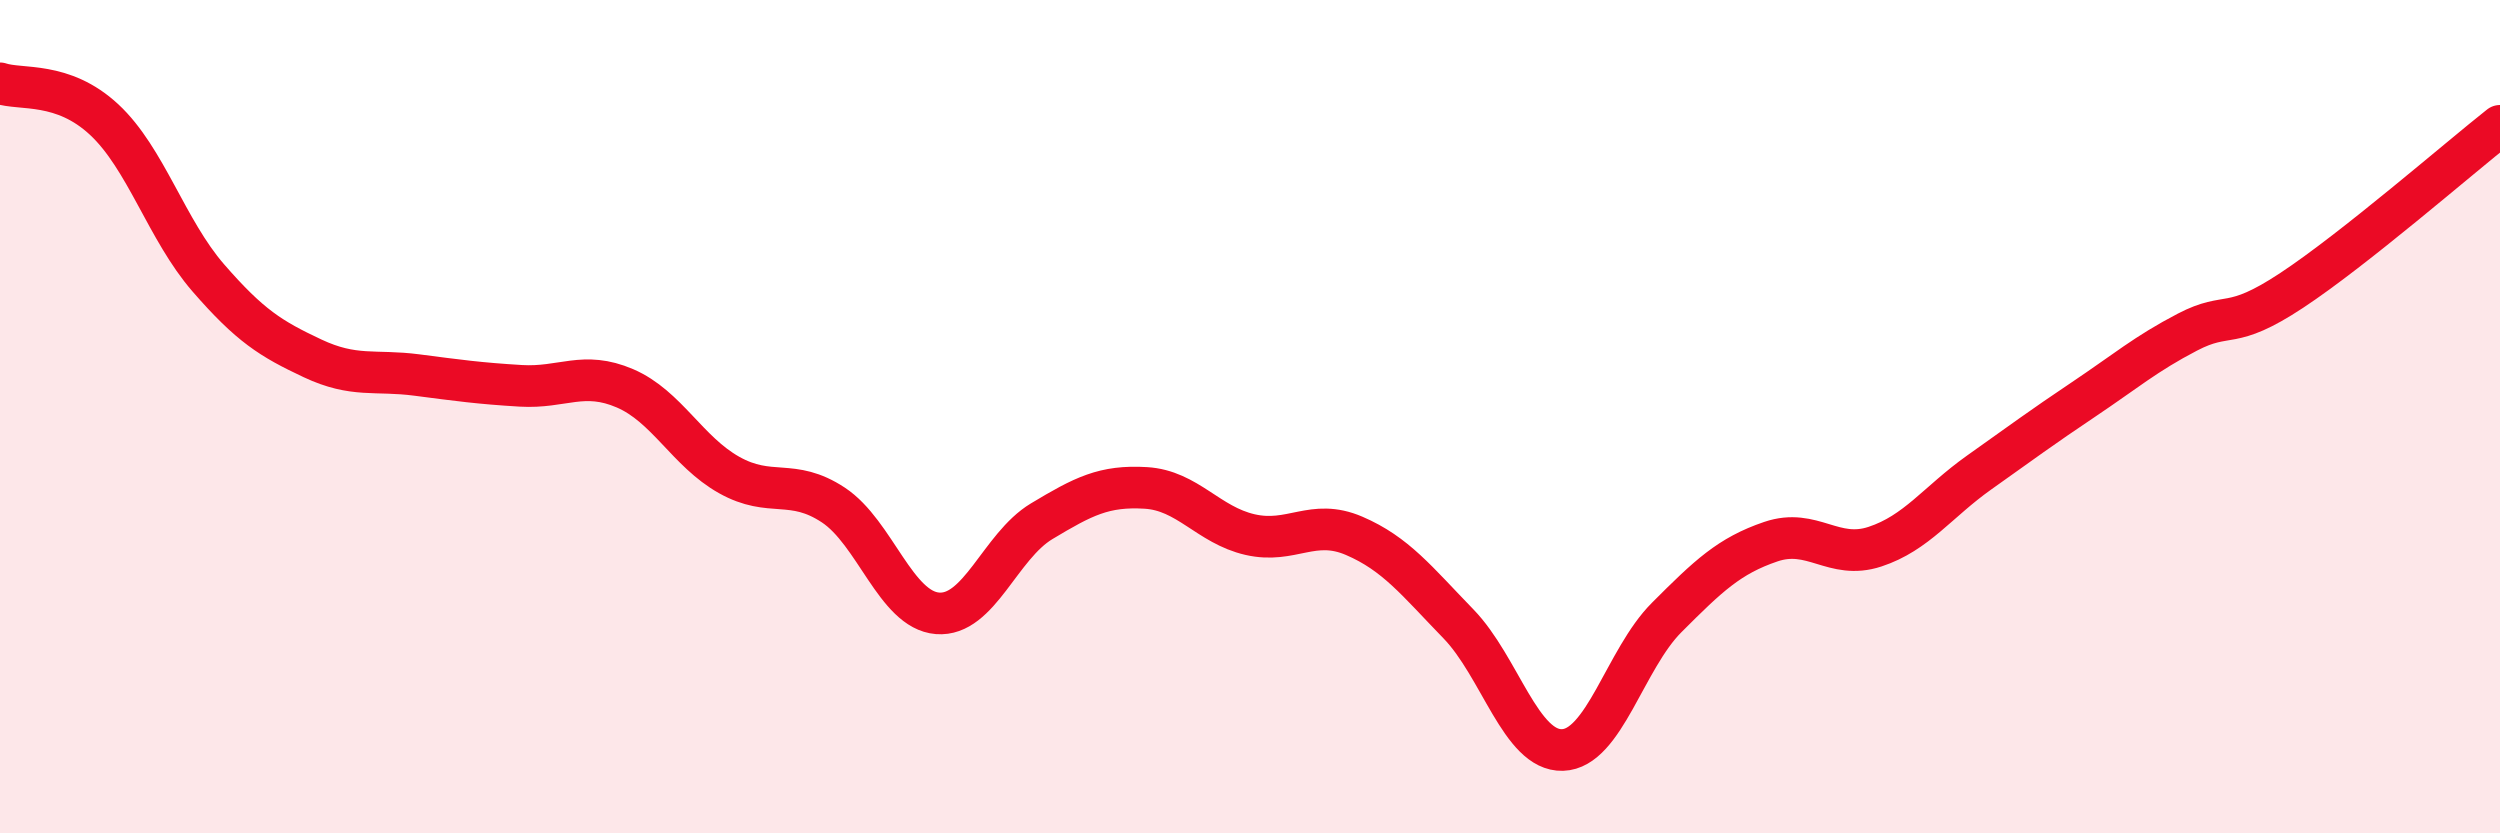
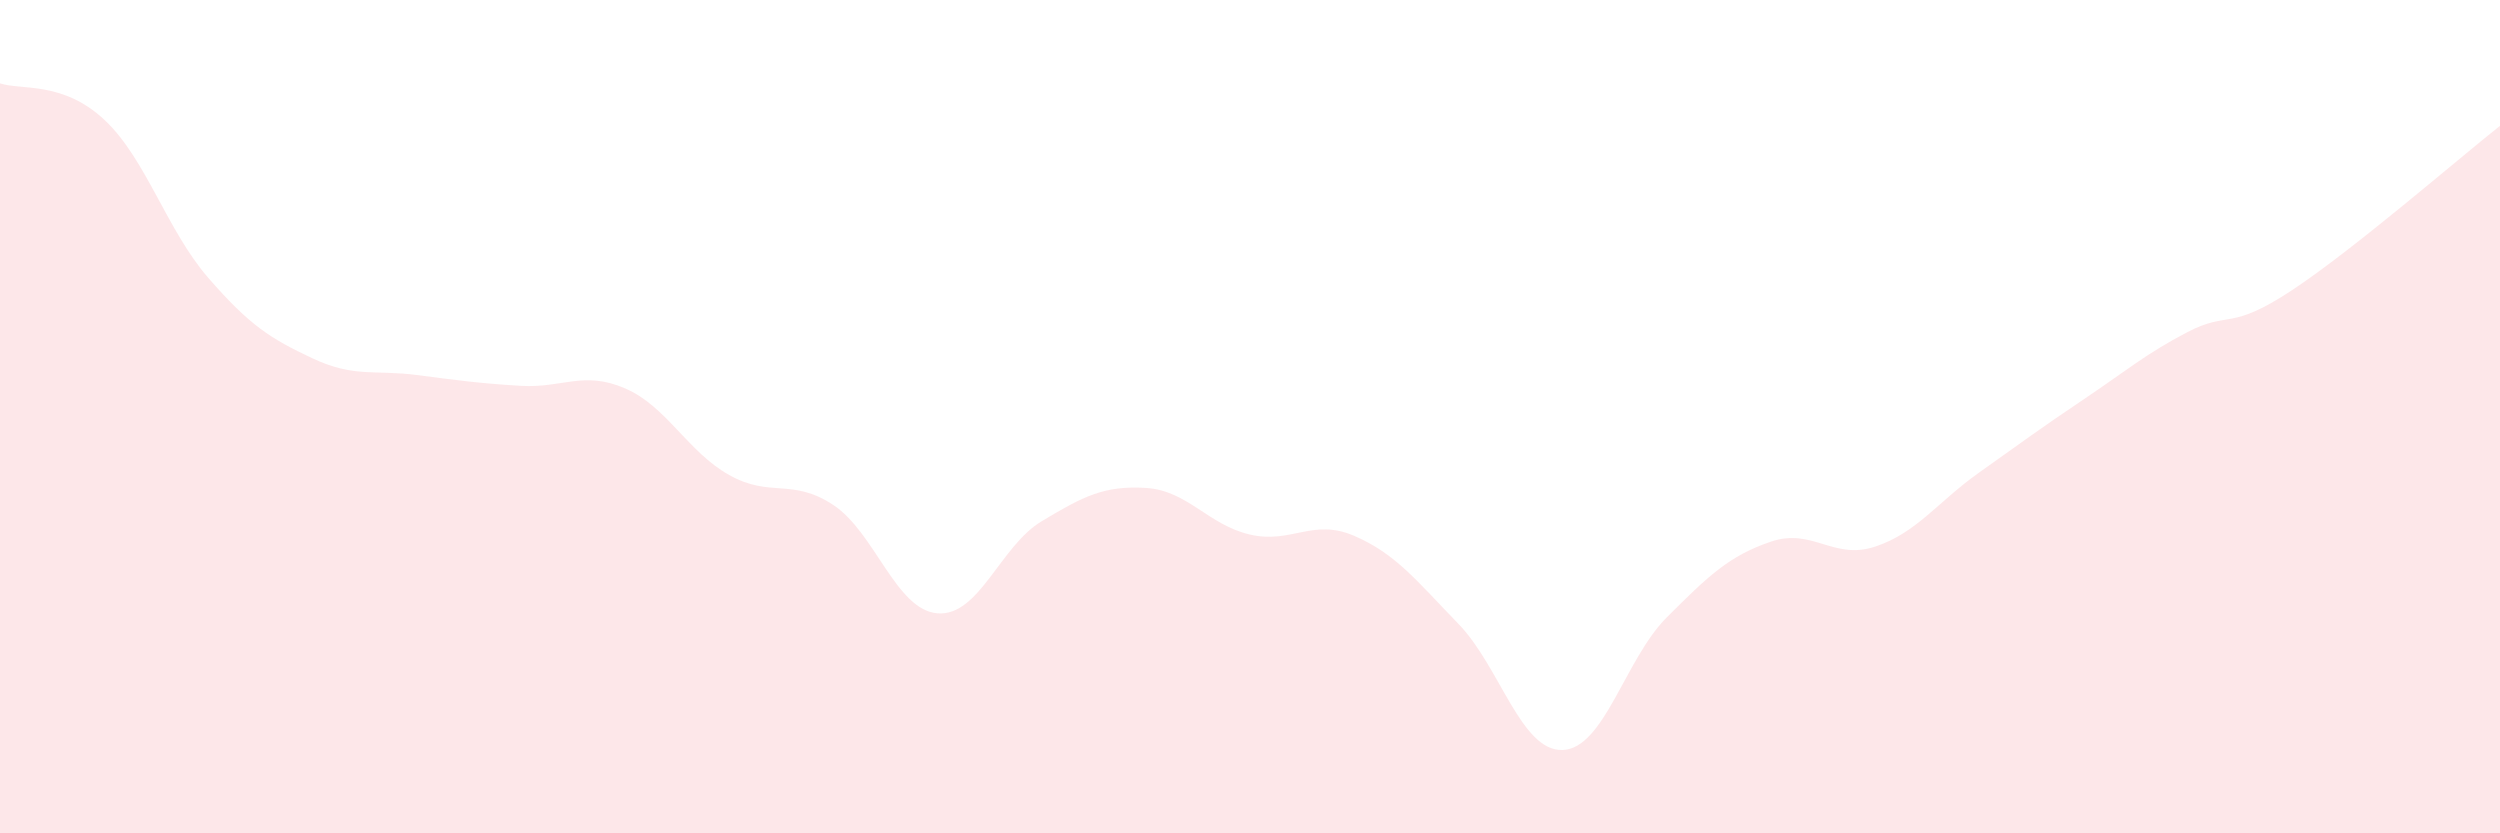
<svg xmlns="http://www.w3.org/2000/svg" width="60" height="20" viewBox="0 0 60 20">
  <path d="M 0,2 C 0.5,2.17 1.5,1.94 2.5,2.87 C 3.5,3.8 4,5.52 5,6.67 C 6,7.82 6.5,8.13 7.5,8.6 C 8.5,9.07 9,8.87 10,9 C 11,9.13 11.5,9.2 12.5,9.26 C 13.5,9.32 14,8.89 15,9.32 C 16,9.75 16.5,10.84 17.5,11.4 C 18.5,11.96 19,11.46 20,12.12 C 21,12.78 21.5,14.64 22.5,14.72 C 23.5,14.8 24,13.11 25,12.51 C 26,11.91 26.5,11.65 27.5,11.71 C 28.5,11.77 29,12.6 30,12.83 C 31,13.06 31.5,12.43 32.5,12.86 C 33.5,13.29 34,13.94 35,14.97 C 36,16 36.5,18.03 37.5,18 C 38.5,17.97 39,15.82 40,14.82 C 41,13.82 41.5,13.34 42.5,13 C 43.5,12.66 44,13.45 45,13.12 C 46,12.79 46.5,12.05 47.5,11.34 C 48.5,10.63 49,10.26 50,9.59 C 51,8.92 51.5,8.49 52.5,7.97 C 53.5,7.45 53.5,7.96 55,6.97 C 56.5,5.98 59,3.81 60,3.02L60 20L0 20Z" fill="#EB0A25" opacity="0.1" stroke-linecap="round" stroke-linejoin="round" />
-   <path d="M 0,2 C 0.5,2.17 1.5,1.94 2.5,2.87 C 3.5,3.8 4,5.52 5,6.67 C 6,7.82 6.5,8.13 7.5,8.6 C 8.5,9.07 9,8.87 10,9 C 11,9.13 11.5,9.2 12.5,9.26 C 13.5,9.32 14,8.89 15,9.32 C 16,9.75 16.5,10.84 17.5,11.4 C 18.5,11.96 19,11.46 20,12.12 C 21,12.78 21.5,14.64 22.5,14.72 C 23.5,14.8 24,13.11 25,12.51 C 26,11.91 26.5,11.65 27.5,11.71 C 28.5,11.77 29,12.6 30,12.83 C 31,13.06 31.5,12.43 32.5,12.86 C 33.5,13.29 34,13.94 35,14.97 C 36,16 36.5,18.03 37.5,18 C 38.5,17.97 39,15.82 40,14.82 C 41,13.82 41.5,13.34 42.5,13 C 43.5,12.66 44,13.45 45,13.12 C 46,12.79 46.5,12.05 47.5,11.34 C 48.5,10.63 49,10.26 50,9.59 C 51,8.92 51.5,8.49 52.5,7.97 C 53.5,7.45 53.5,7.96 55,6.97 C 56.5,5.98 59,3.81 60,3.02" stroke="#EB0A25" stroke-width="1" fill="none" stroke-linecap="round" stroke-linejoin="round" />
</svg>